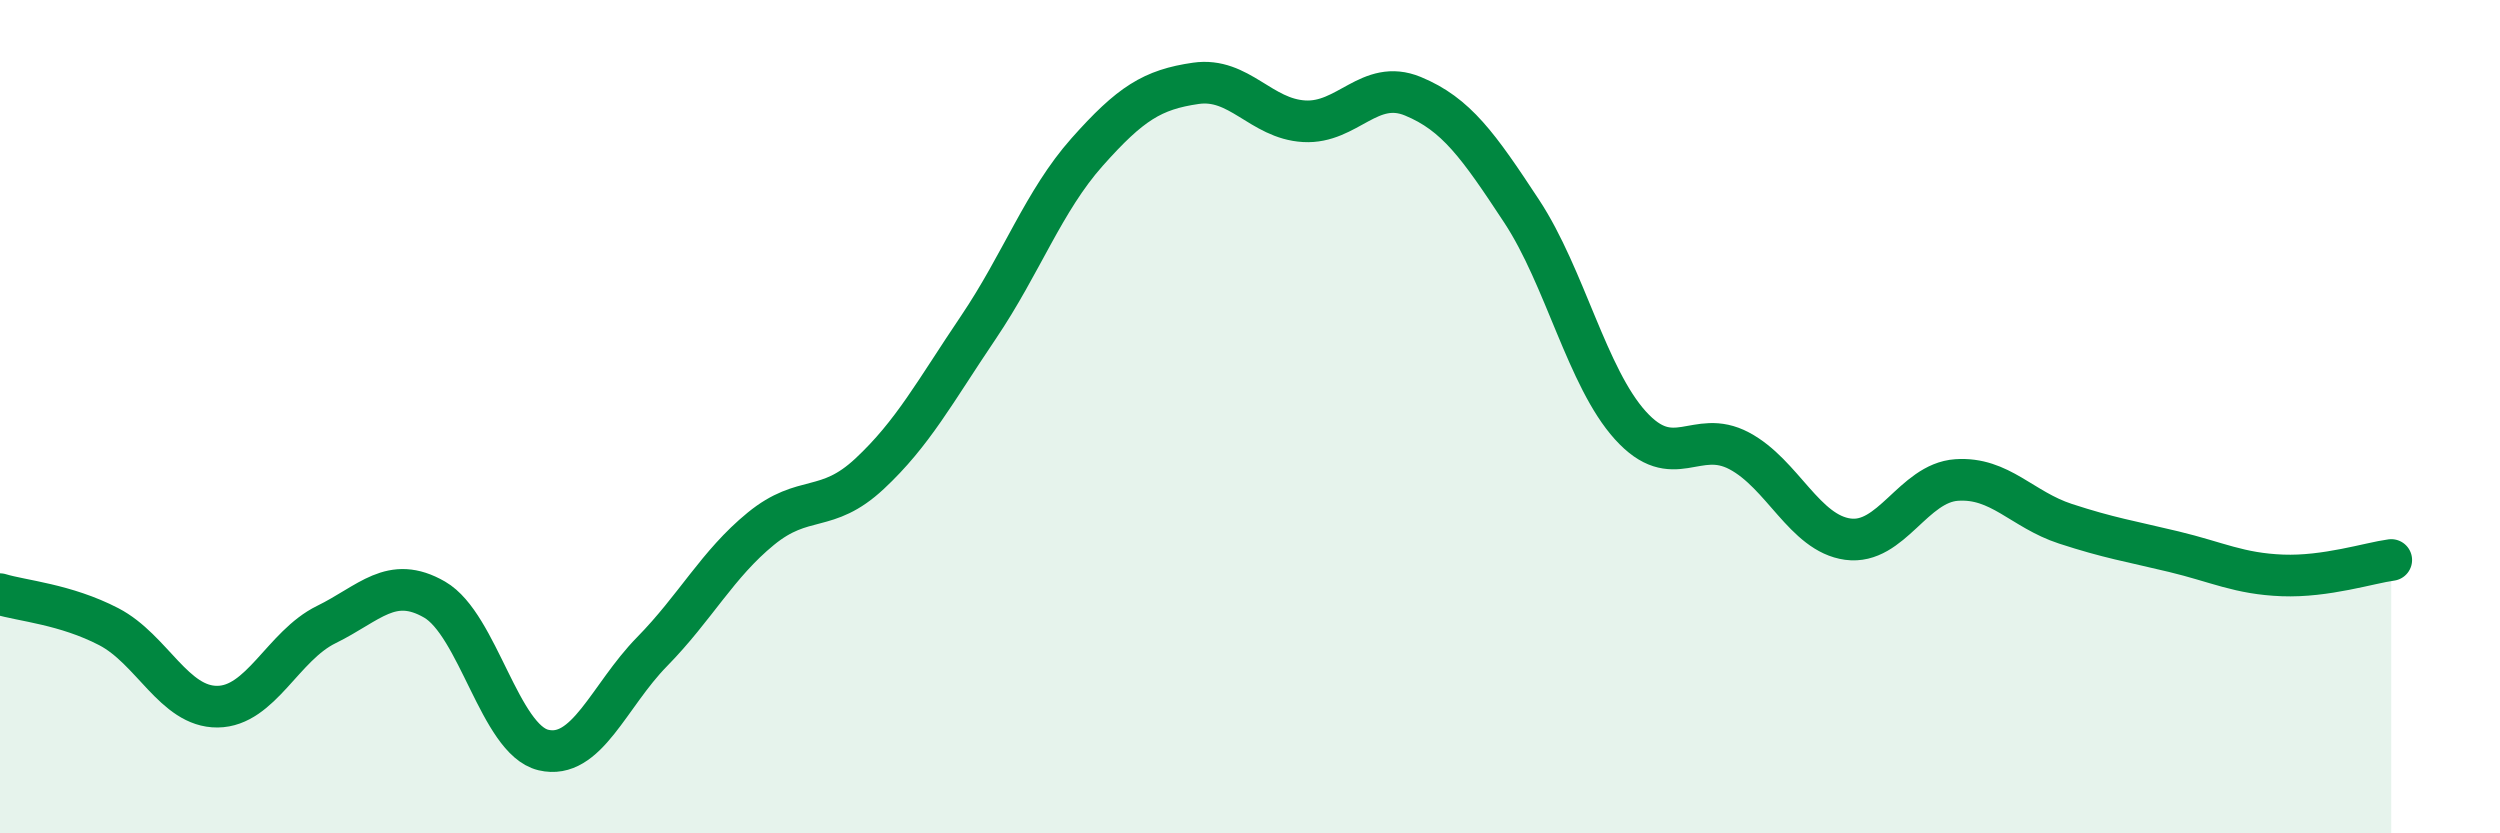
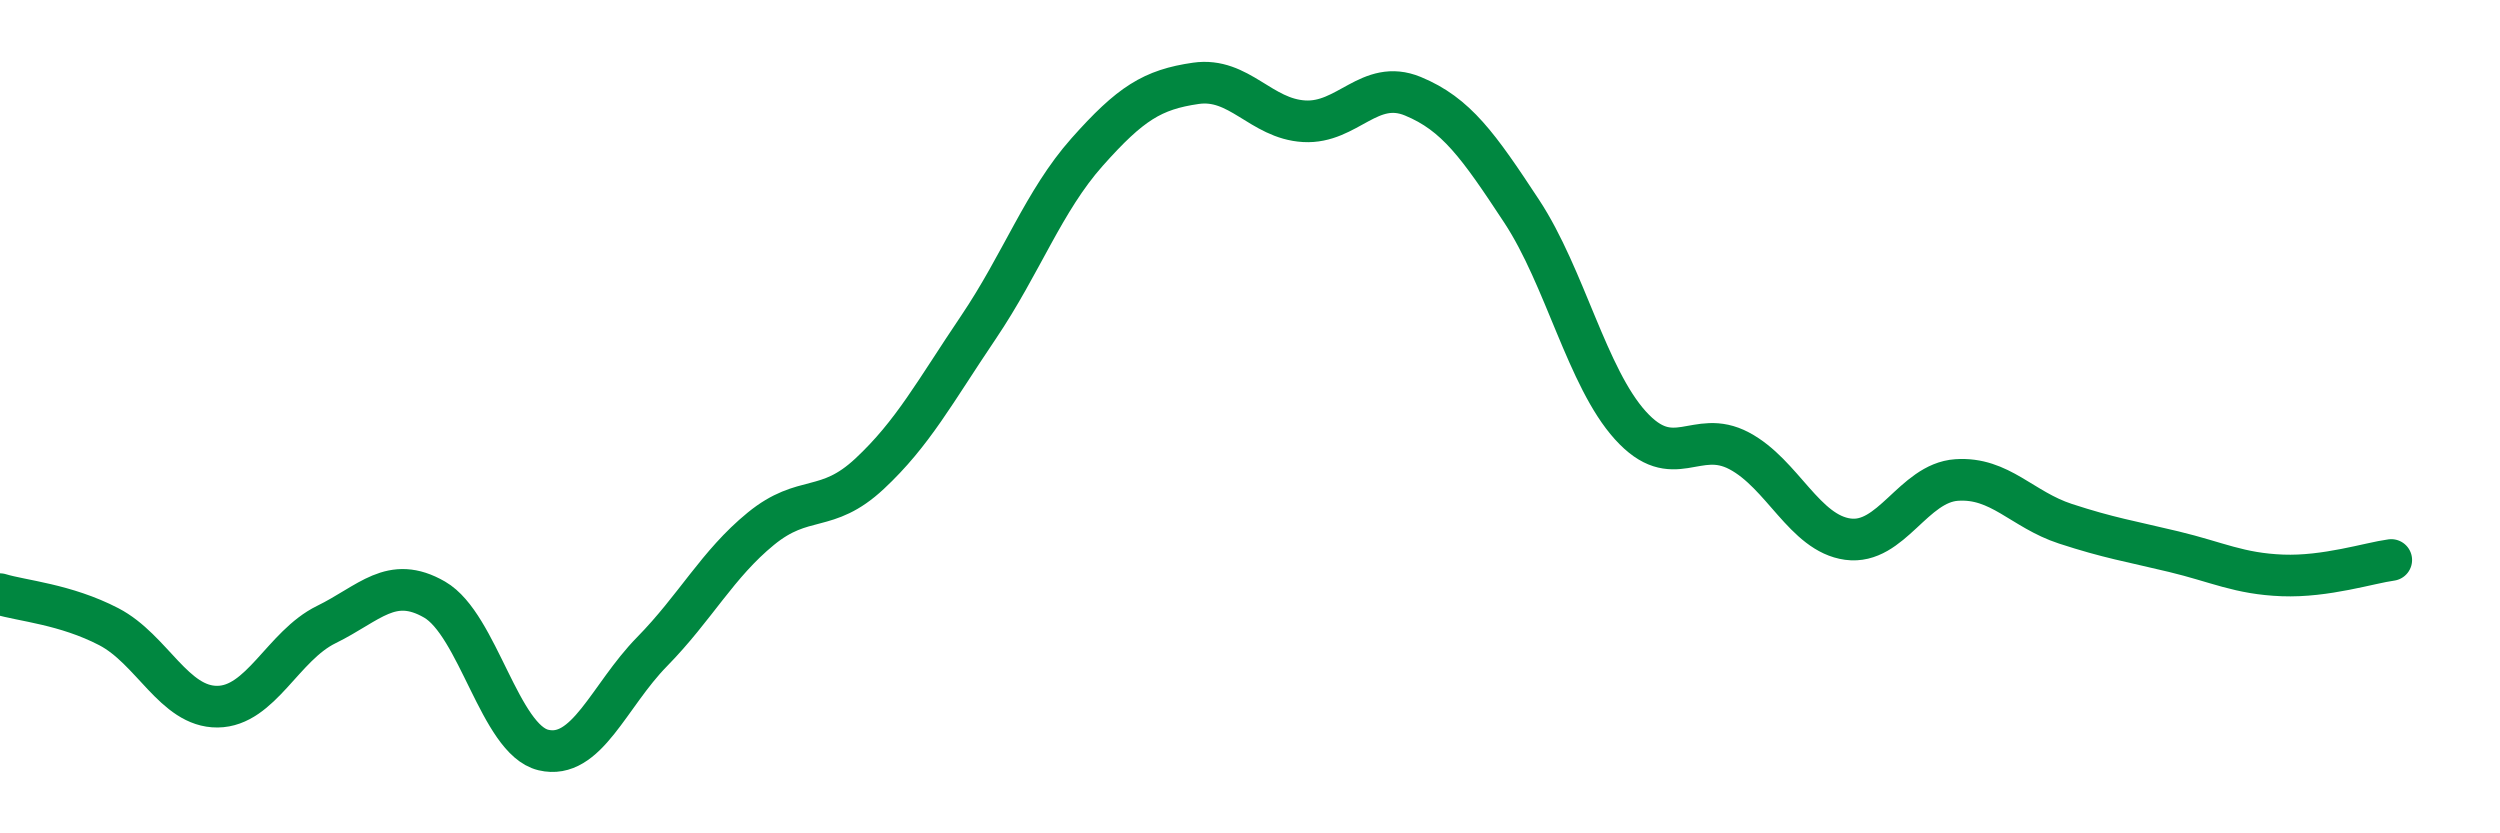
<svg xmlns="http://www.w3.org/2000/svg" width="60" height="20" viewBox="0 0 60 20">
-   <path d="M 0,14.26 C 0.52,14.42 1.57,14.5 2.61,15.04 C 3.65,15.58 4.18,16.97 5.22,16.96 C 6.26,16.95 6.79,15.5 7.83,14.99 C 8.87,14.48 9.39,13.79 10.43,14.39 C 11.47,14.99 12,17.75 13.04,18 C 14.08,18.25 14.61,16.7 15.65,15.64 C 16.69,14.58 17.22,13.54 18.26,12.69 C 19.3,11.84 19.83,12.34 20.87,11.37 C 21.91,10.4 22.44,9.4 23.48,7.86 C 24.52,6.32 25.05,4.82 26.09,3.65 C 27.13,2.48 27.66,2.15 28.7,2 C 29.74,1.85 30.26,2.85 31.3,2.91 C 32.34,2.97 32.87,1.88 33.91,2.31 C 34.95,2.74 35.48,3.49 36.52,5.07 C 37.56,6.65 38.09,9.06 39.13,10.21 C 40.17,11.36 40.7,10.27 41.74,10.82 C 42.78,11.37 43.31,12.8 44.35,12.94 C 45.39,13.08 45.92,11.59 46.96,11.52 C 48,11.45 48.53,12.23 49.57,12.57 C 50.61,12.91 51.13,12.99 52.17,13.24 C 53.21,13.49 53.74,13.77 54.78,13.81 C 55.82,13.85 56.87,13.51 57.39,13.44L57.39 20L0 20Z" fill="#008740" opacity="0.1" stroke-linecap="round" stroke-linejoin="round" />
  <path d="M 0,14.26 C 0.52,14.42 1.57,14.5 2.61,15.04 C 3.65,15.58 4.18,16.97 5.22,16.96 C 6.26,16.95 6.79,15.5 7.83,14.99 C 8.87,14.48 9.39,13.79 10.43,14.39 C 11.47,14.99 12,17.75 13.04,18 C 14.08,18.25 14.61,16.7 15.65,15.64 C 16.69,14.58 17.22,13.54 18.26,12.69 C 19.3,11.84 19.83,12.34 20.87,11.37 C 21.91,10.4 22.44,9.4 23.48,7.86 C 24.52,6.32 25.05,4.82 26.09,3.65 C 27.13,2.48 27.66,2.15 28.7,2 C 29.74,1.85 30.26,2.85 31.3,2.91 C 32.34,2.97 32.87,1.88 33.91,2.31 C 34.95,2.74 35.48,3.49 36.52,5.07 C 37.56,6.65 38.09,9.06 39.13,10.21 C 40.17,11.36 40.7,10.27 41.74,10.82 C 42.78,11.37 43.31,12.8 44.35,12.94 C 45.39,13.08 45.92,11.59 46.96,11.52 C 48,11.45 48.53,12.23 49.57,12.57 C 50.61,12.91 51.13,12.99 52.17,13.24 C 53.21,13.49 53.74,13.77 54.78,13.81 C 55.82,13.85 56.87,13.51 57.39,13.44" stroke="#008740" stroke-width="1" fill="none" stroke-linecap="round" stroke-linejoin="round" />
</svg>